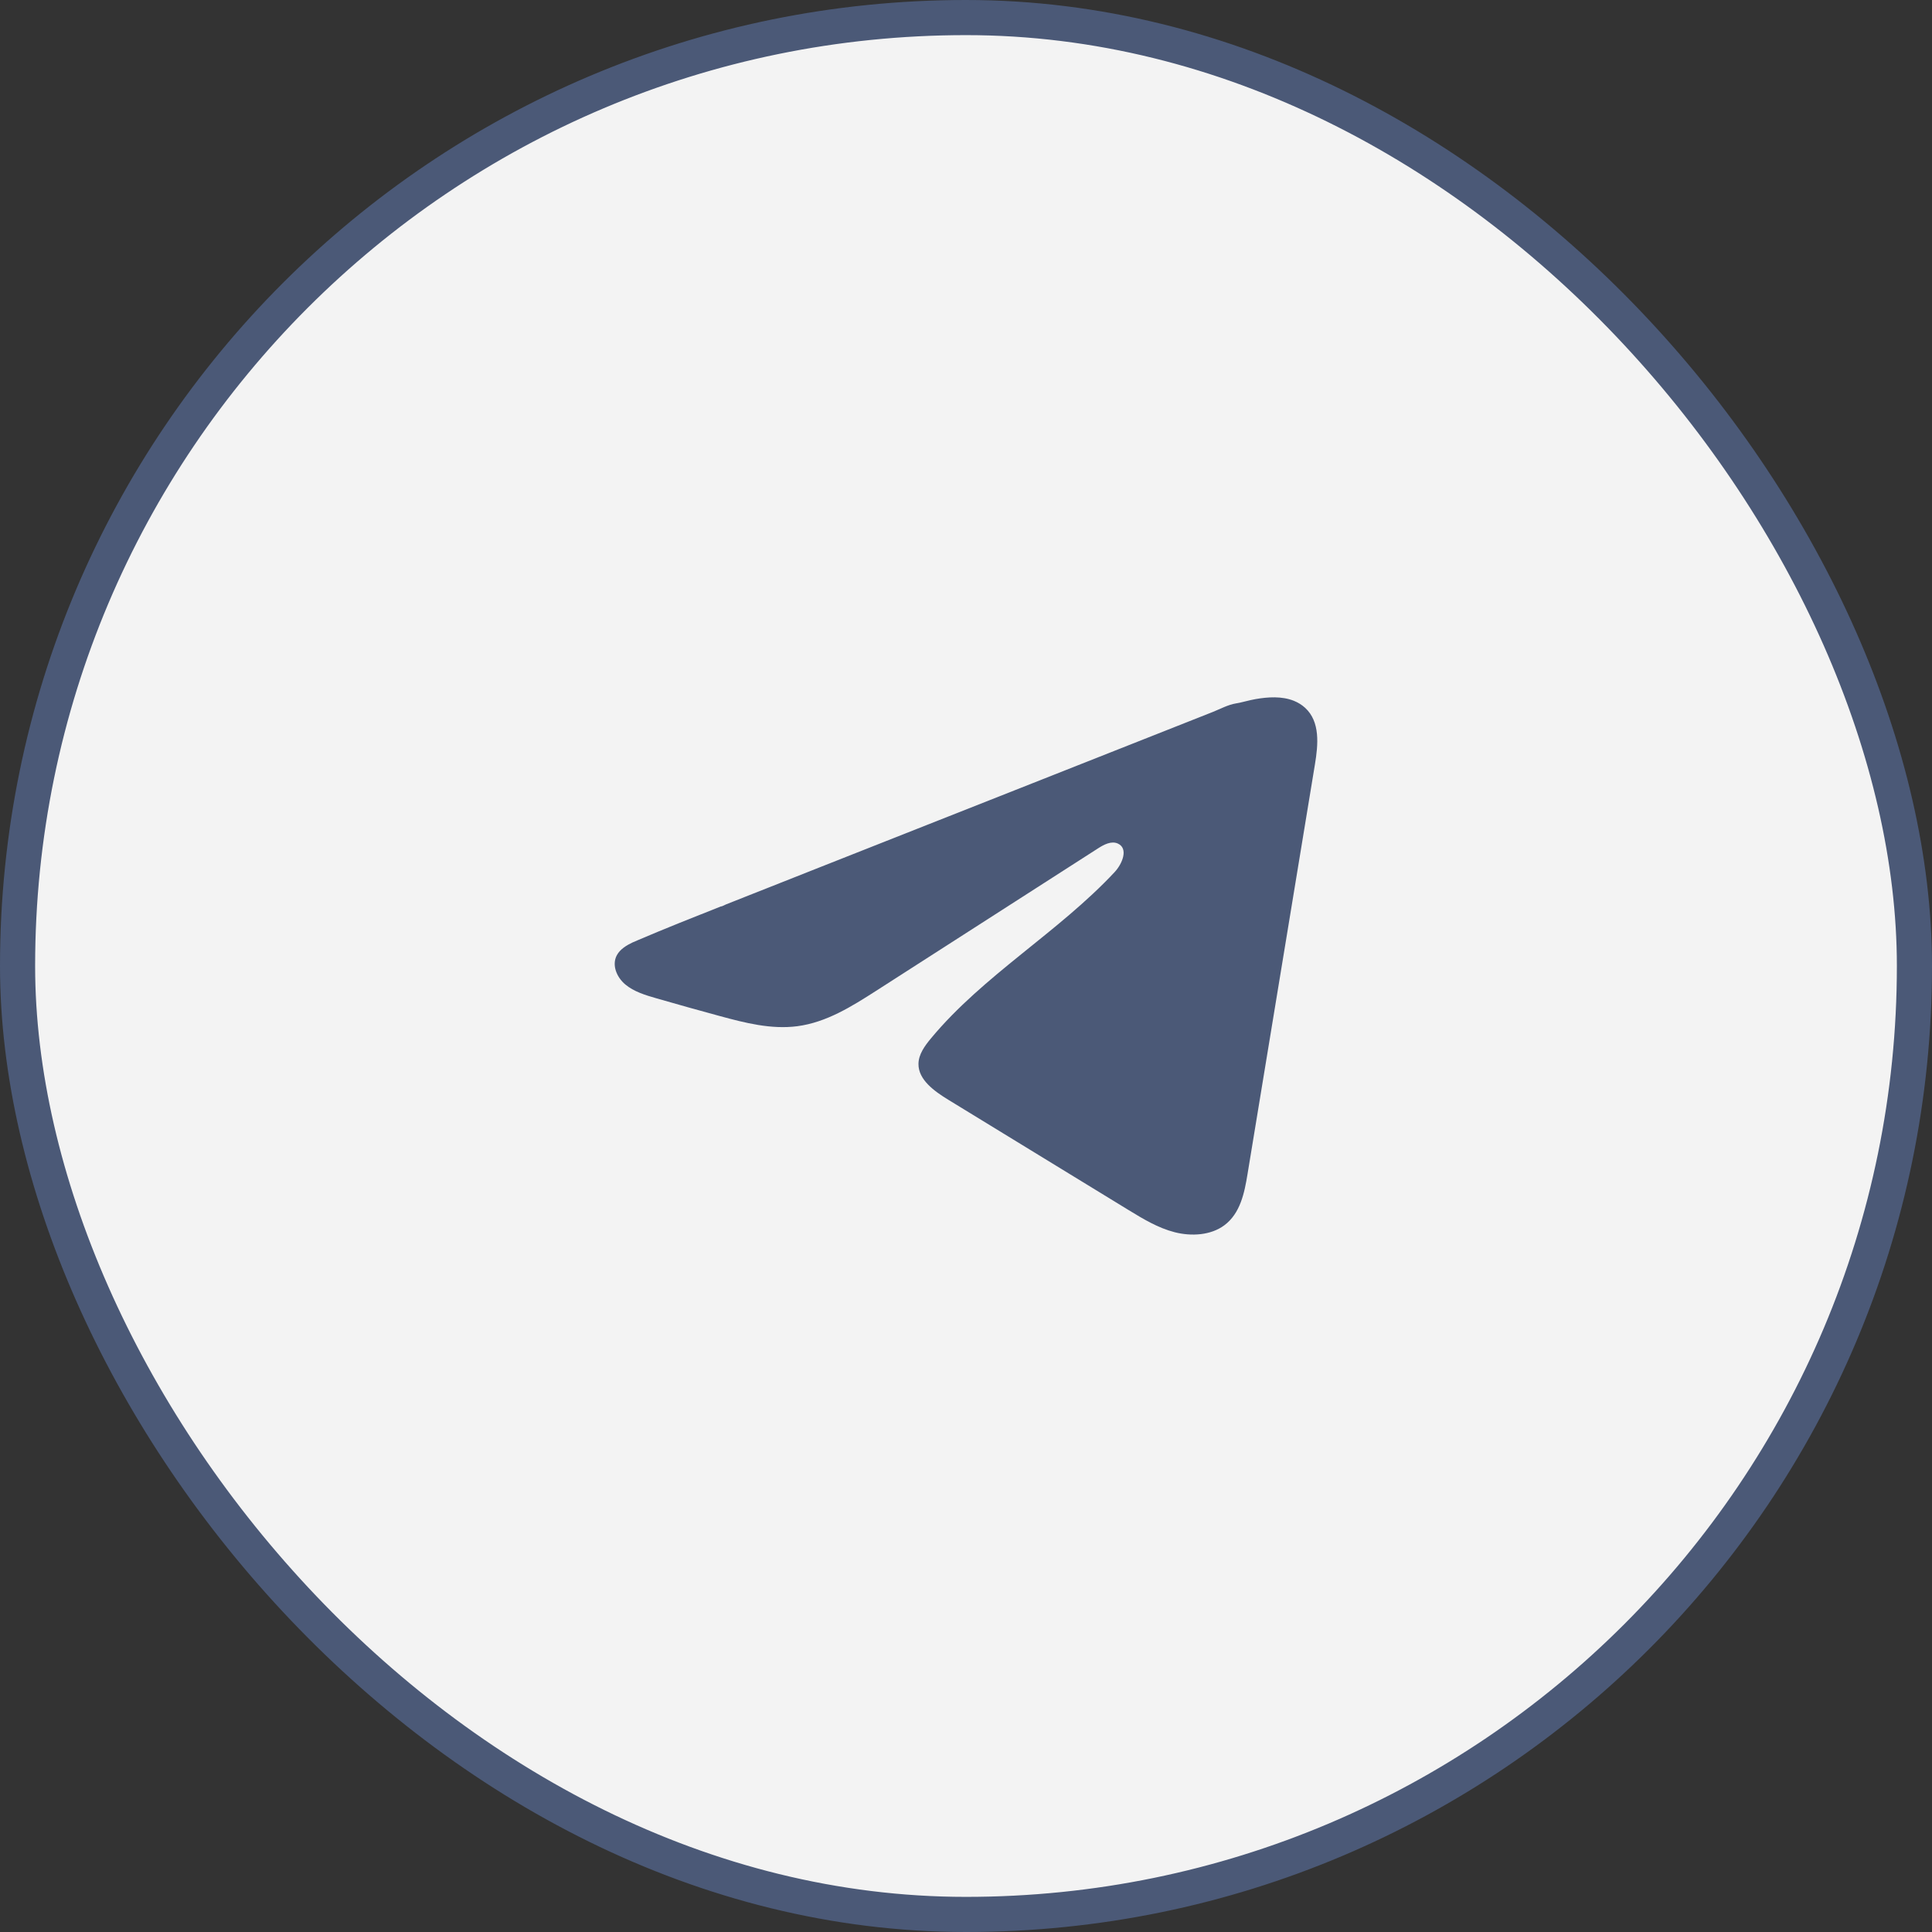
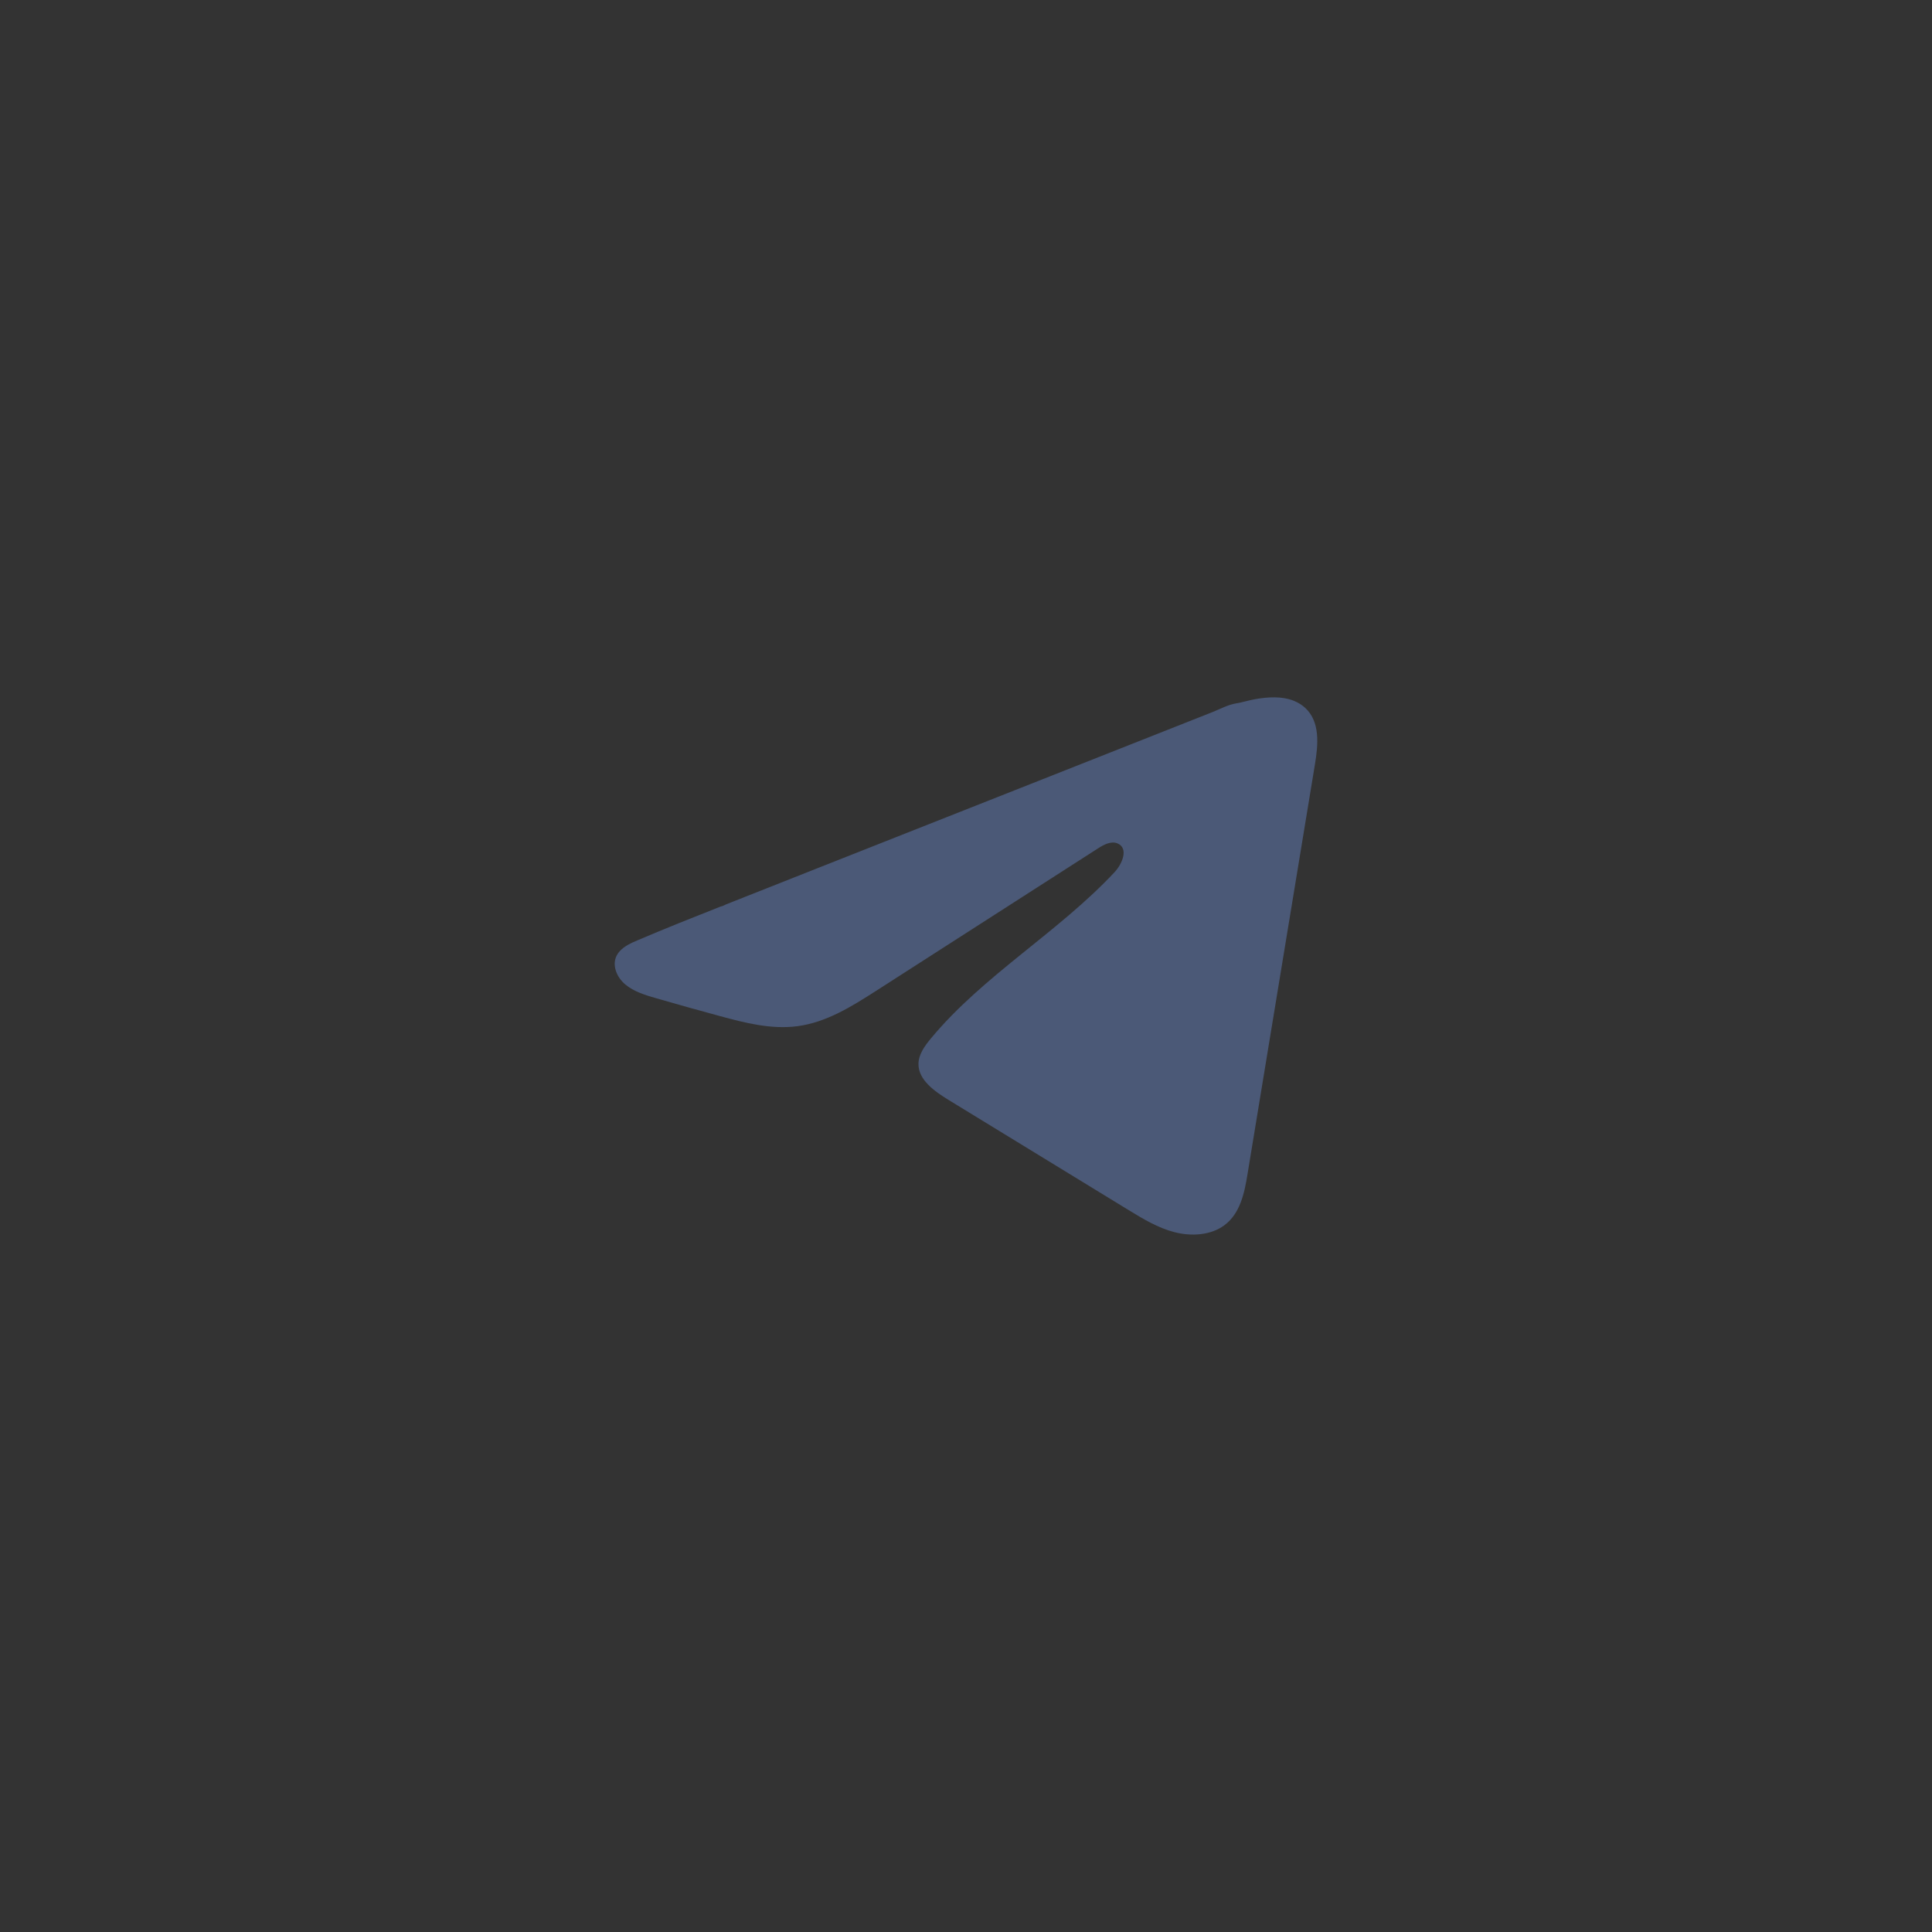
<svg xmlns="http://www.w3.org/2000/svg" width="55" height="55" viewBox="0 0 55 55" fill="none">
  <rect x="0" y="0" width="55" height="55" fill="#333333" stroke="none" />
-   <rect x="0.5" y="0.5" width="54" height="54" rx="27" fill="#F3F3F3" />
-   <rect x="0.5" y="0.5" width="54" height="54" rx="27" stroke="#4B5977" />
  <path d="M18.025 26.823C18.071 26.802 18.117 26.782 18.162 26.763C18.941 26.43 19.73 26.118 20.517 25.806C20.56 25.806 20.631 25.76 20.671 25.745C20.732 25.721 20.793 25.698 20.854 25.673C20.971 25.627 21.088 25.581 21.204 25.534C21.438 25.442 21.671 25.349 21.905 25.257C22.373 25.073 22.84 24.888 23.307 24.702C24.242 24.333 25.178 23.963 26.113 23.593C27.047 23.224 27.983 22.854 28.918 22.485C29.852 22.116 30.788 21.745 31.723 21.376C32.657 21.007 33.593 20.636 34.528 20.267C34.736 20.184 34.961 20.061 35.184 20.025C35.371 19.994 35.553 19.935 35.742 19.902C36.099 19.84 36.493 19.814 36.835 19.951C36.953 19.999 37.062 20.066 37.153 20.149C37.587 20.546 37.526 21.198 37.434 21.756C36.795 25.646 36.155 29.536 35.514 33.426C35.427 33.96 35.308 34.545 34.852 34.883C34.466 35.168 33.917 35.2 33.441 35.079C32.964 34.957 32.544 34.701 32.132 34.45C30.422 33.404 28.711 32.358 27.001 31.311C26.595 31.063 26.142 30.738 26.147 30.288C26.149 30.016 26.325 29.774 26.504 29.559C27.99 27.768 30.134 26.537 31.729 24.829C31.954 24.588 32.13 24.153 31.822 24.014C31.638 23.931 31.427 24.043 31.259 24.151C29.151 25.503 27.044 26.857 24.936 28.21C24.248 28.651 23.527 29.105 22.698 29.214C21.956 29.311 21.209 29.12 20.492 28.925C19.89 28.762 19.29 28.594 18.691 28.421C18.373 28.33 18.045 28.231 17.799 28.024C17.553 27.817 17.412 27.47 17.56 27.194C17.653 27.021 17.834 26.911 18.023 26.822L18.025 26.823Z" fill="#4B5977" />
</svg>